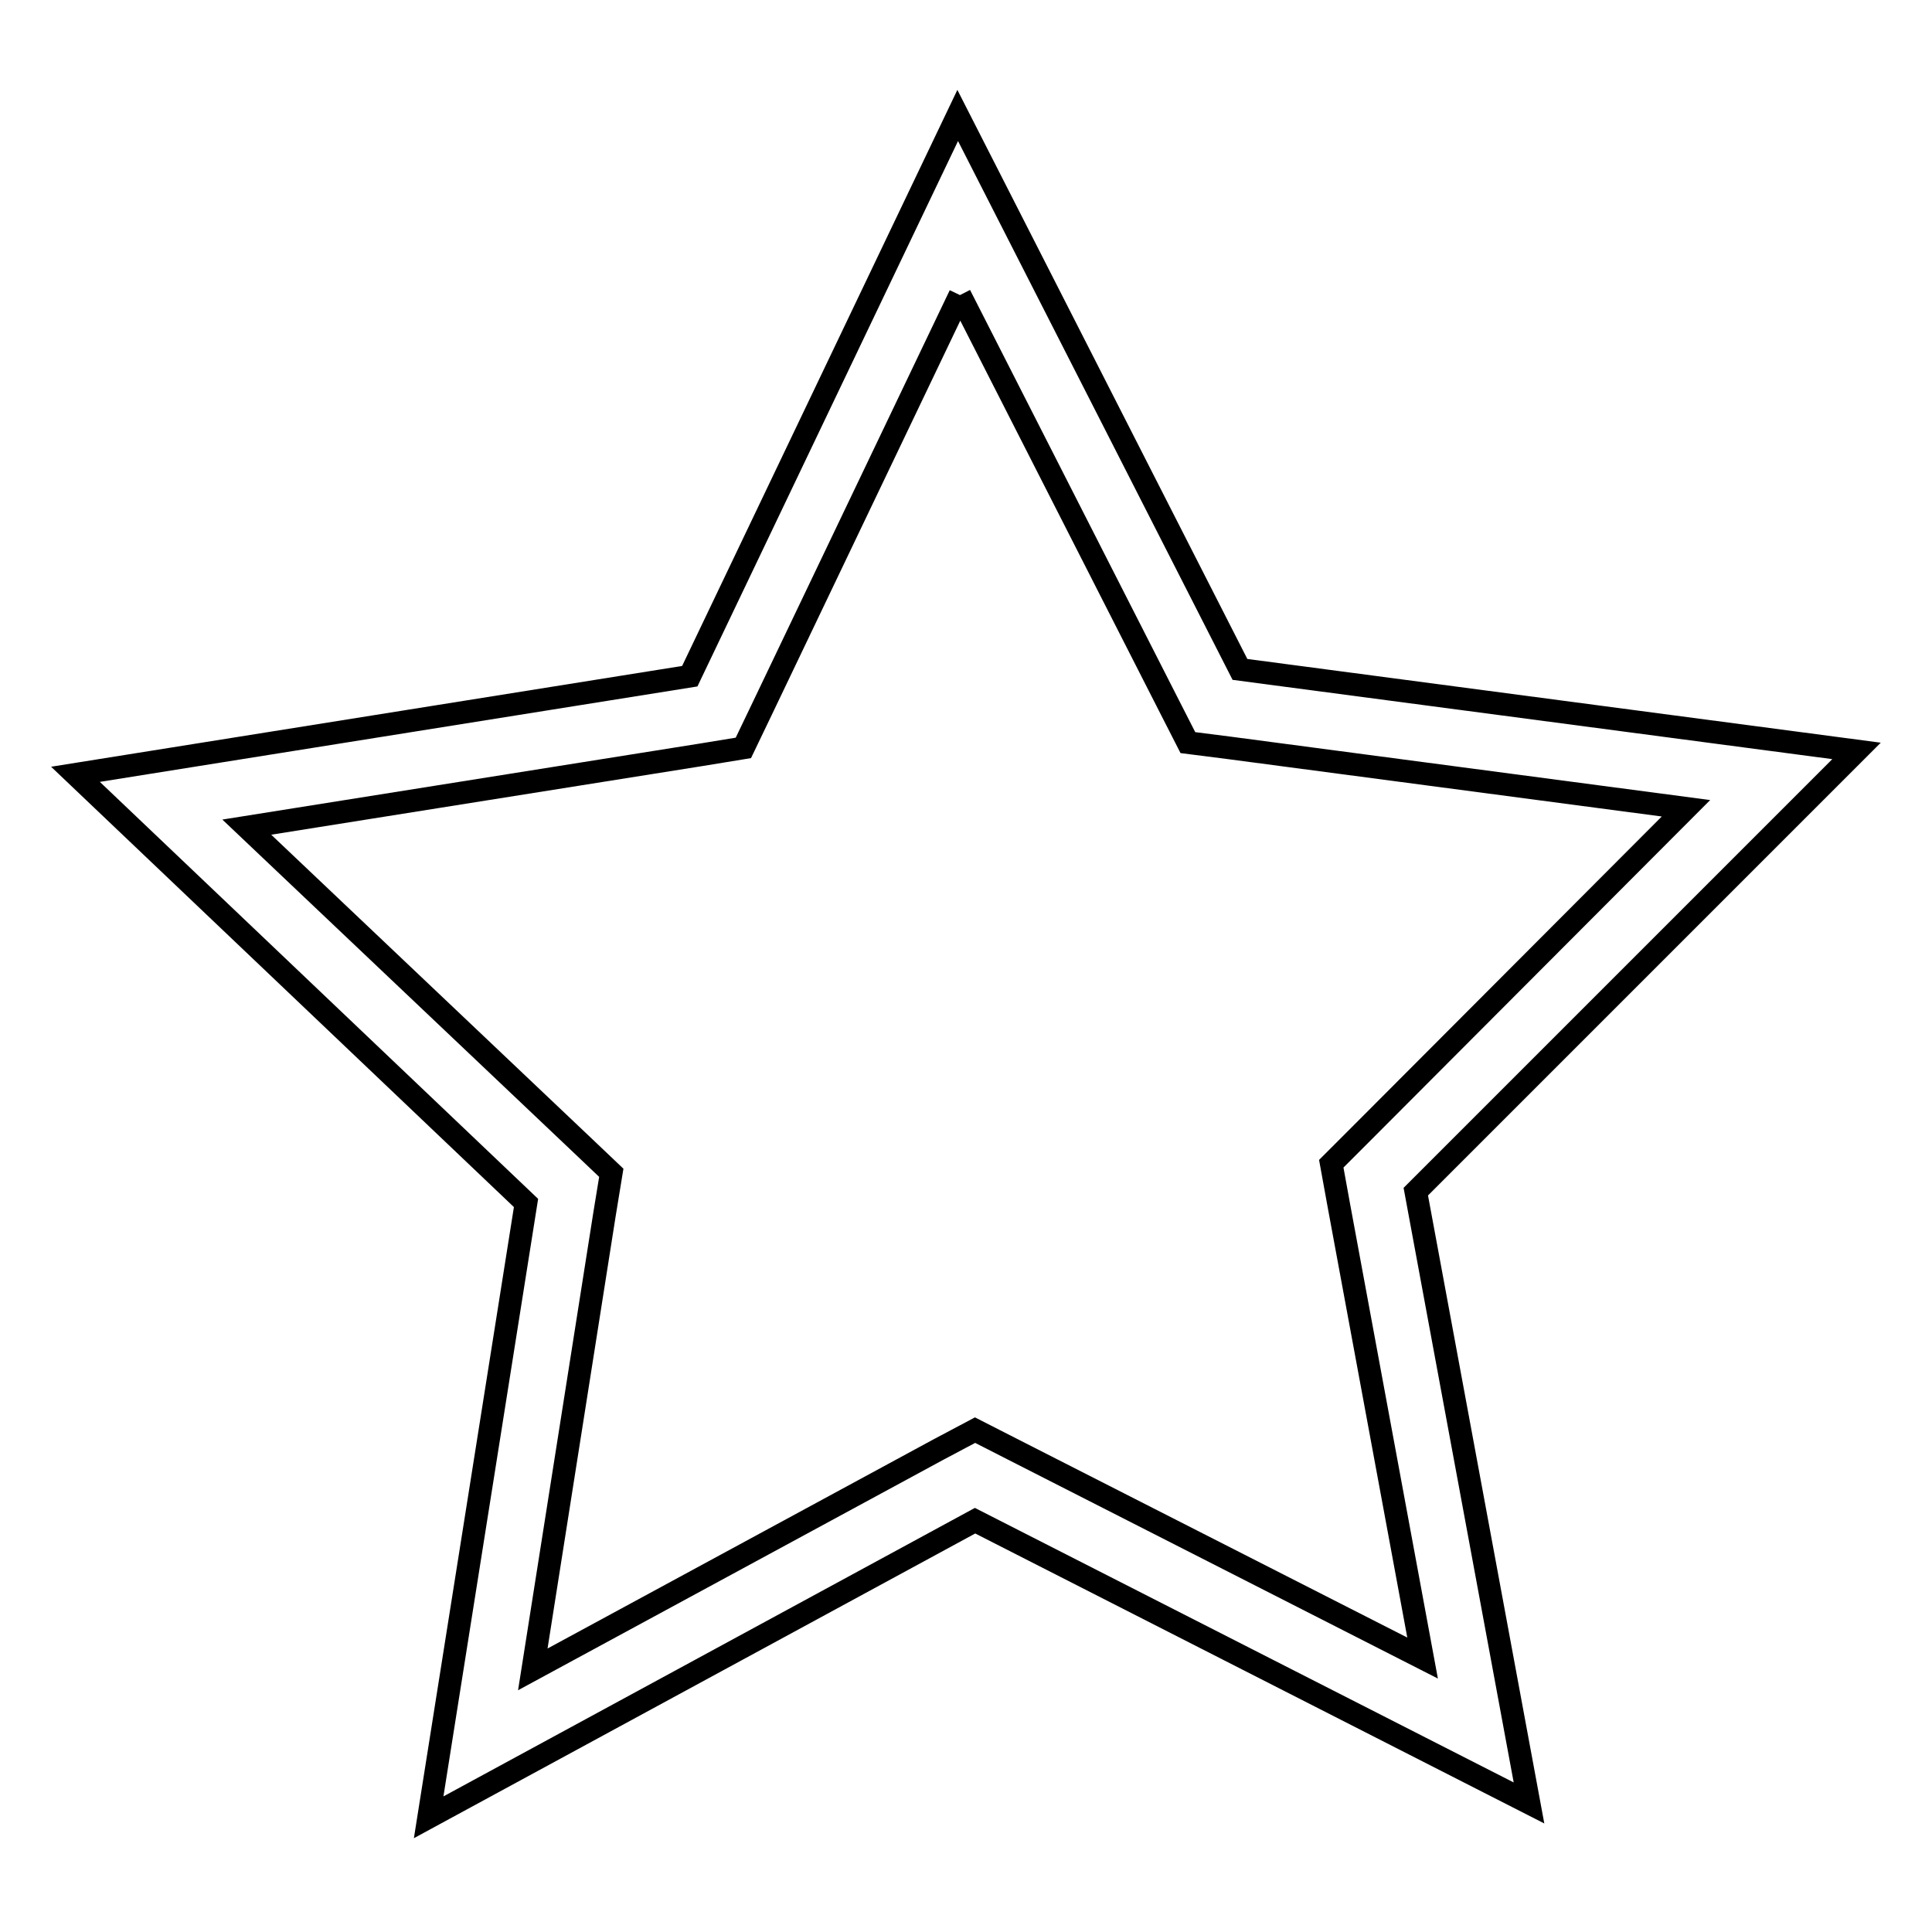
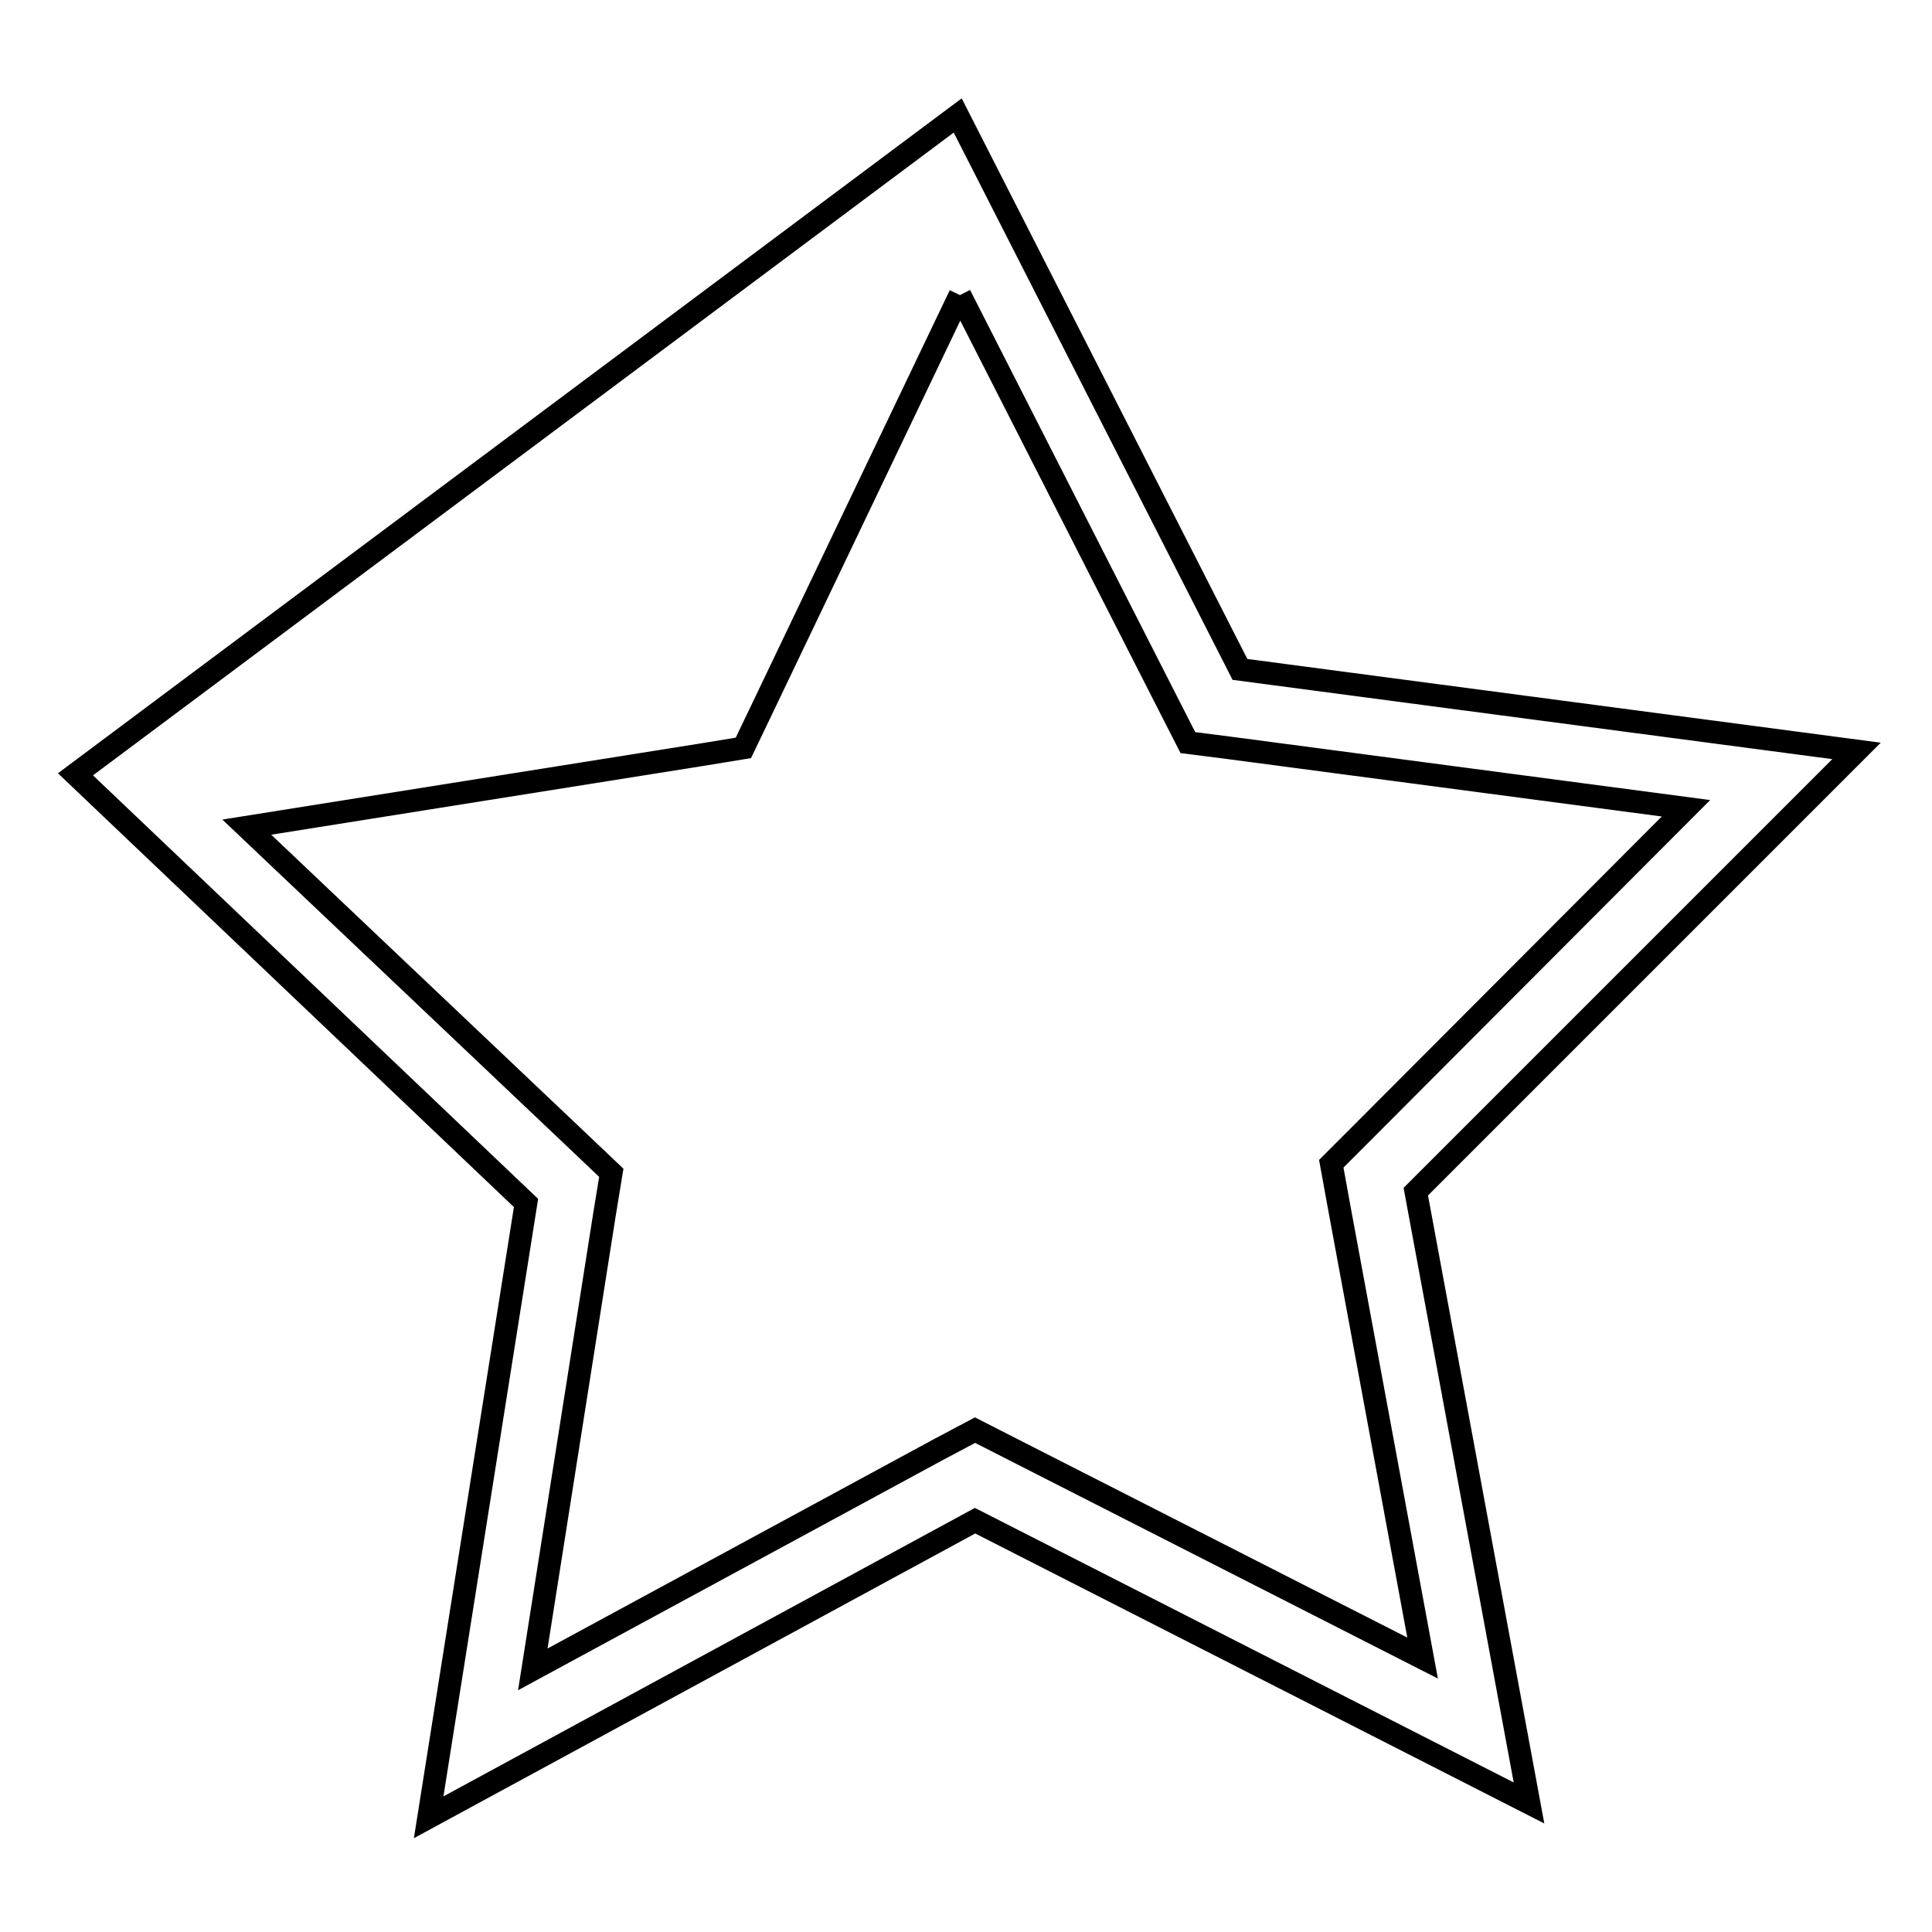
<svg xmlns="http://www.w3.org/2000/svg" version="1.1" x="0px" y="0px" viewBox="0 0 256 256" enable-background="new 0 0 256 256" xml:space="preserve">
  <g>
-     <path stroke-width="3" fill-opacity="0" stroke="#000000" d="M127.2,39.1l27.7,54.4l2.5,4.9l5.5,0.7l60.5,8l-43.1,43.2l-3.9,3.9l1,5.5l11.1,60L134.1,192l-4.9-2.5 l-4.9,2.6l-53.7,29.1l9.5-60.3l0.9-5.5l-4-3.8l-44.3-42l60.3-9.6l5.5-0.9l2.4-5L127.2,39.1 M126.9,15.3L91.4,89.6L10,102.6 l59.7,56.8l-12.9,81.4l72.4-39.3l73.4,37.4l-15-81L246,99.5l-81.7-10.8L126.9,15.3z" />
+     <path stroke-width="3" fill-opacity="0" stroke="#000000" d="M127.2,39.1l27.7,54.4l2.5,4.9l5.5,0.7l60.5,8l-43.1,43.2l-3.9,3.9l1,5.5l11.1,60L134.1,192l-4.9-2.5 l-4.9,2.6l-53.7,29.1l9.5-60.3l0.9-5.5l-4-3.8l-44.3-42l60.3-9.6l5.5-0.9l2.4-5L127.2,39.1 M126.9,15.3L10,102.6 l59.7,56.8l-12.9,81.4l72.4-39.3l73.4,37.4l-15-81L246,99.5l-81.7-10.8L126.9,15.3z" />
  </g>
</svg>